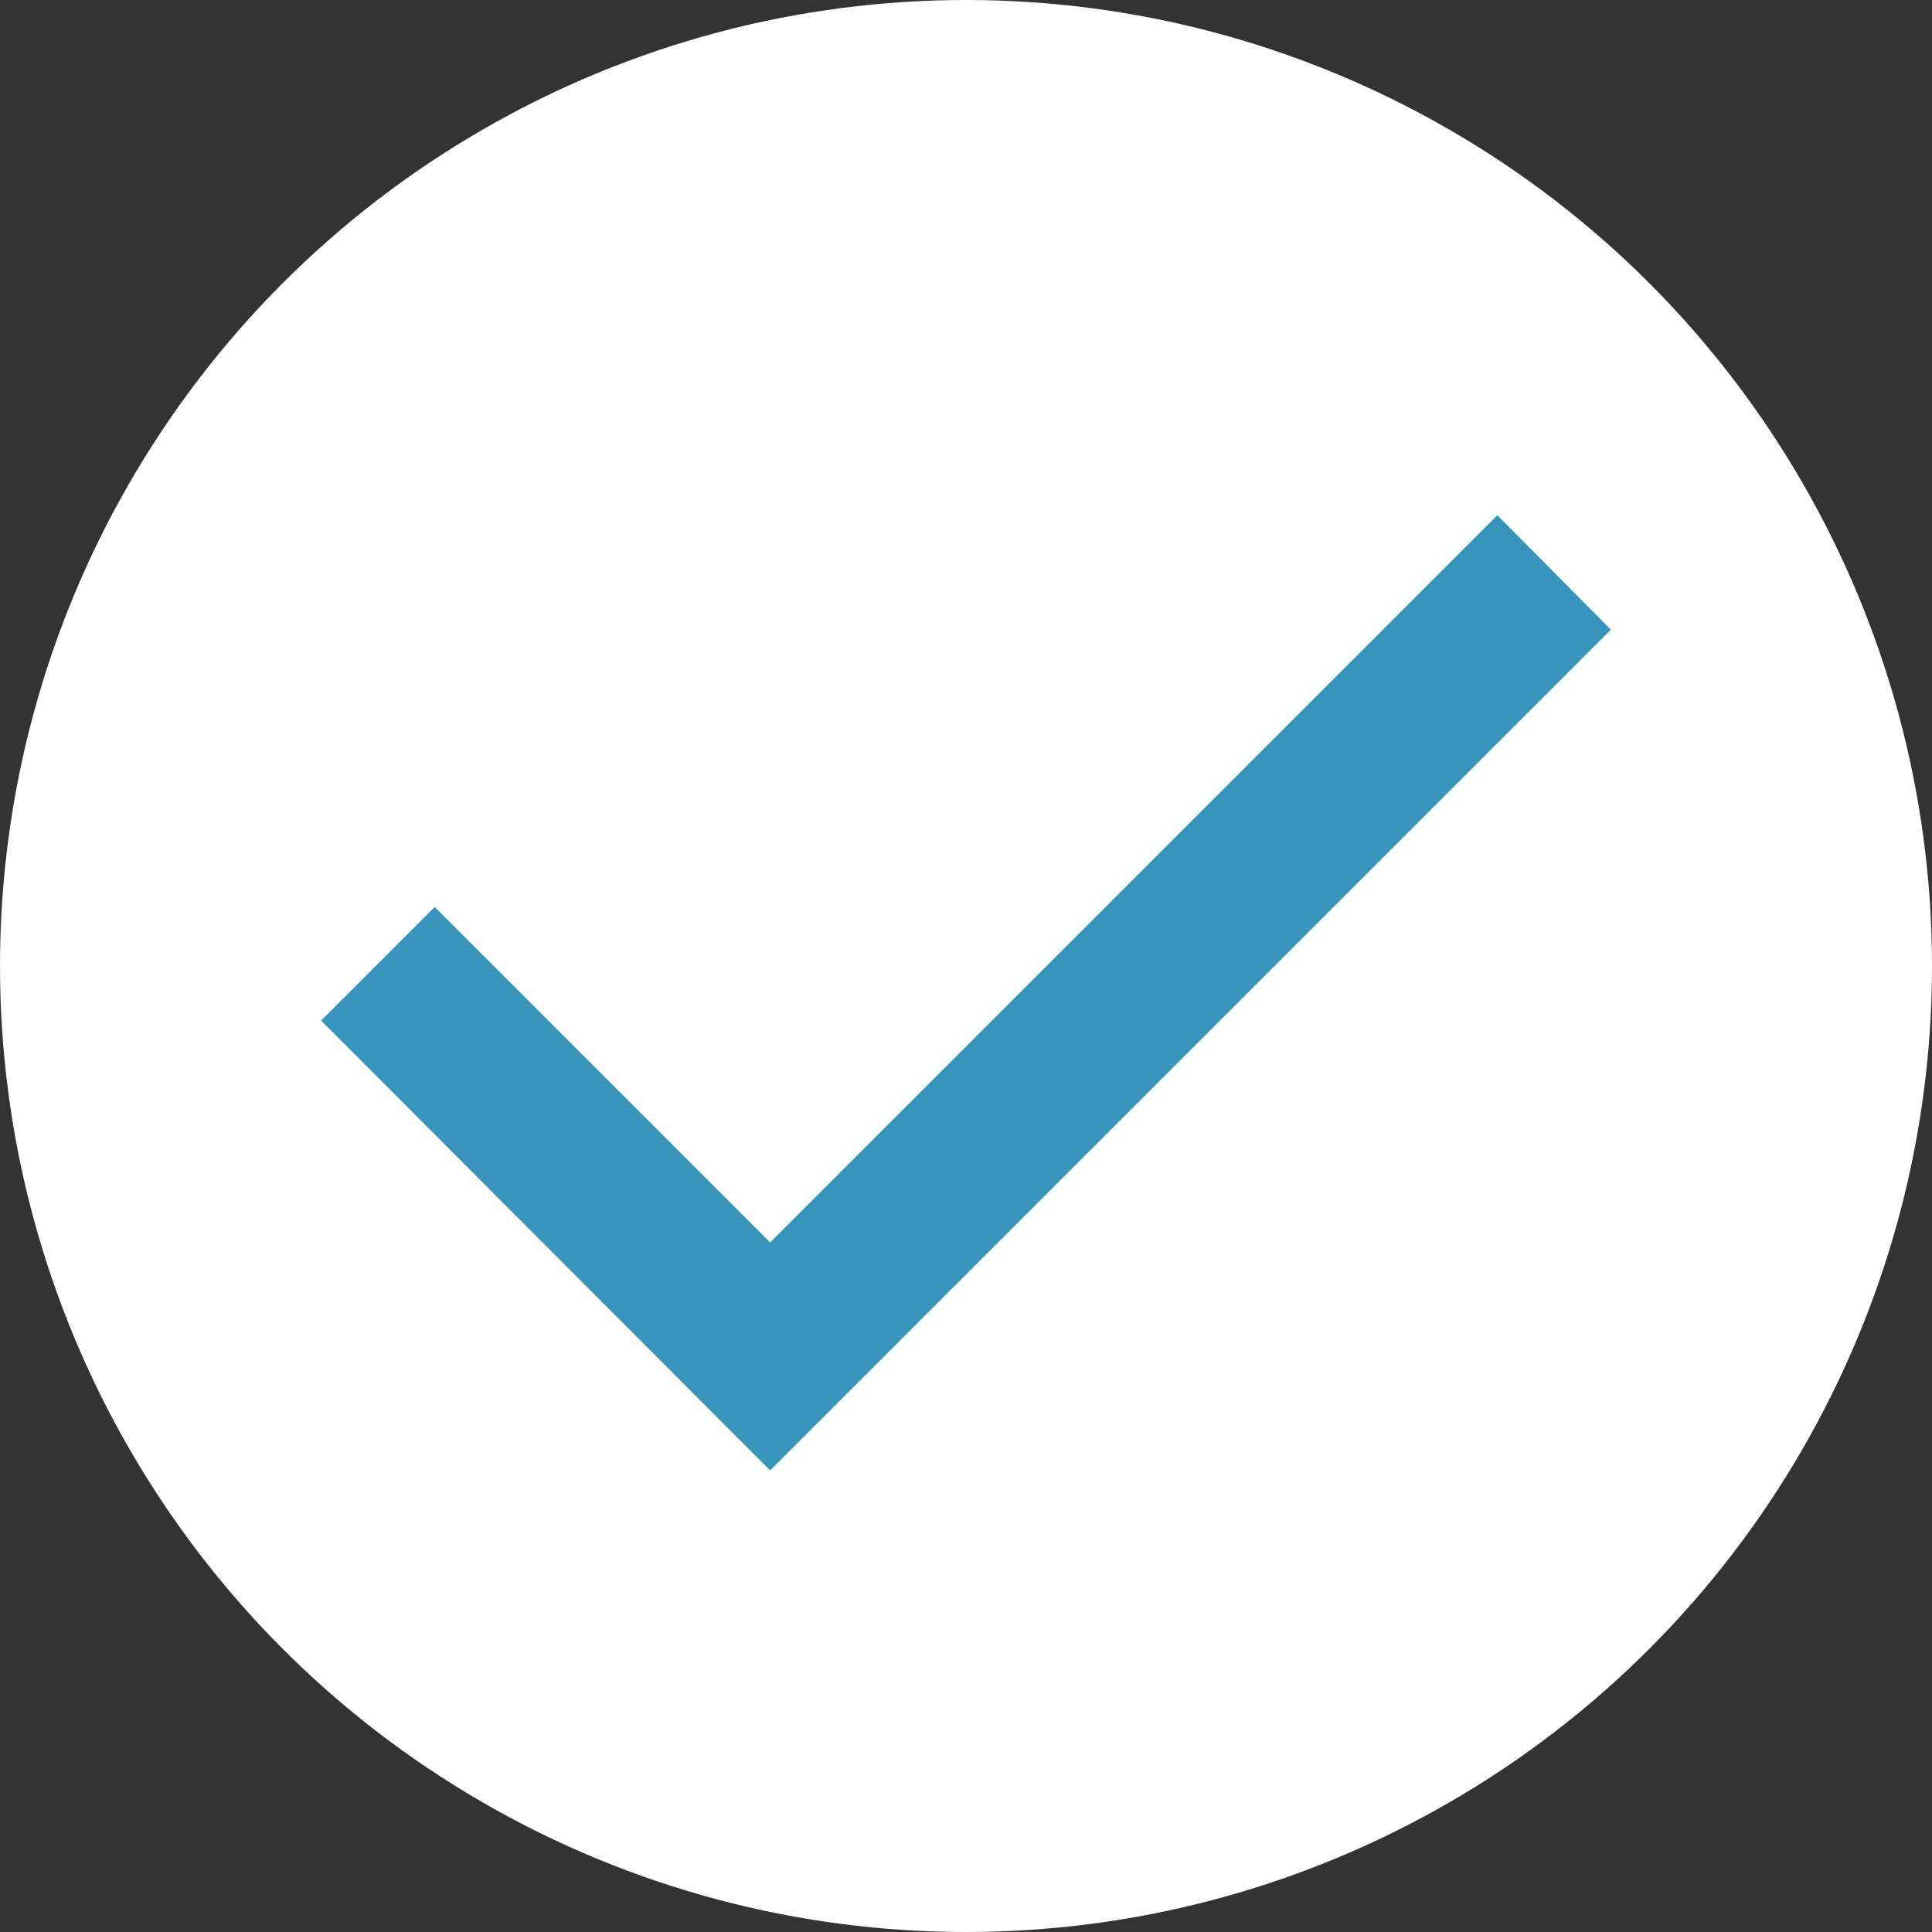
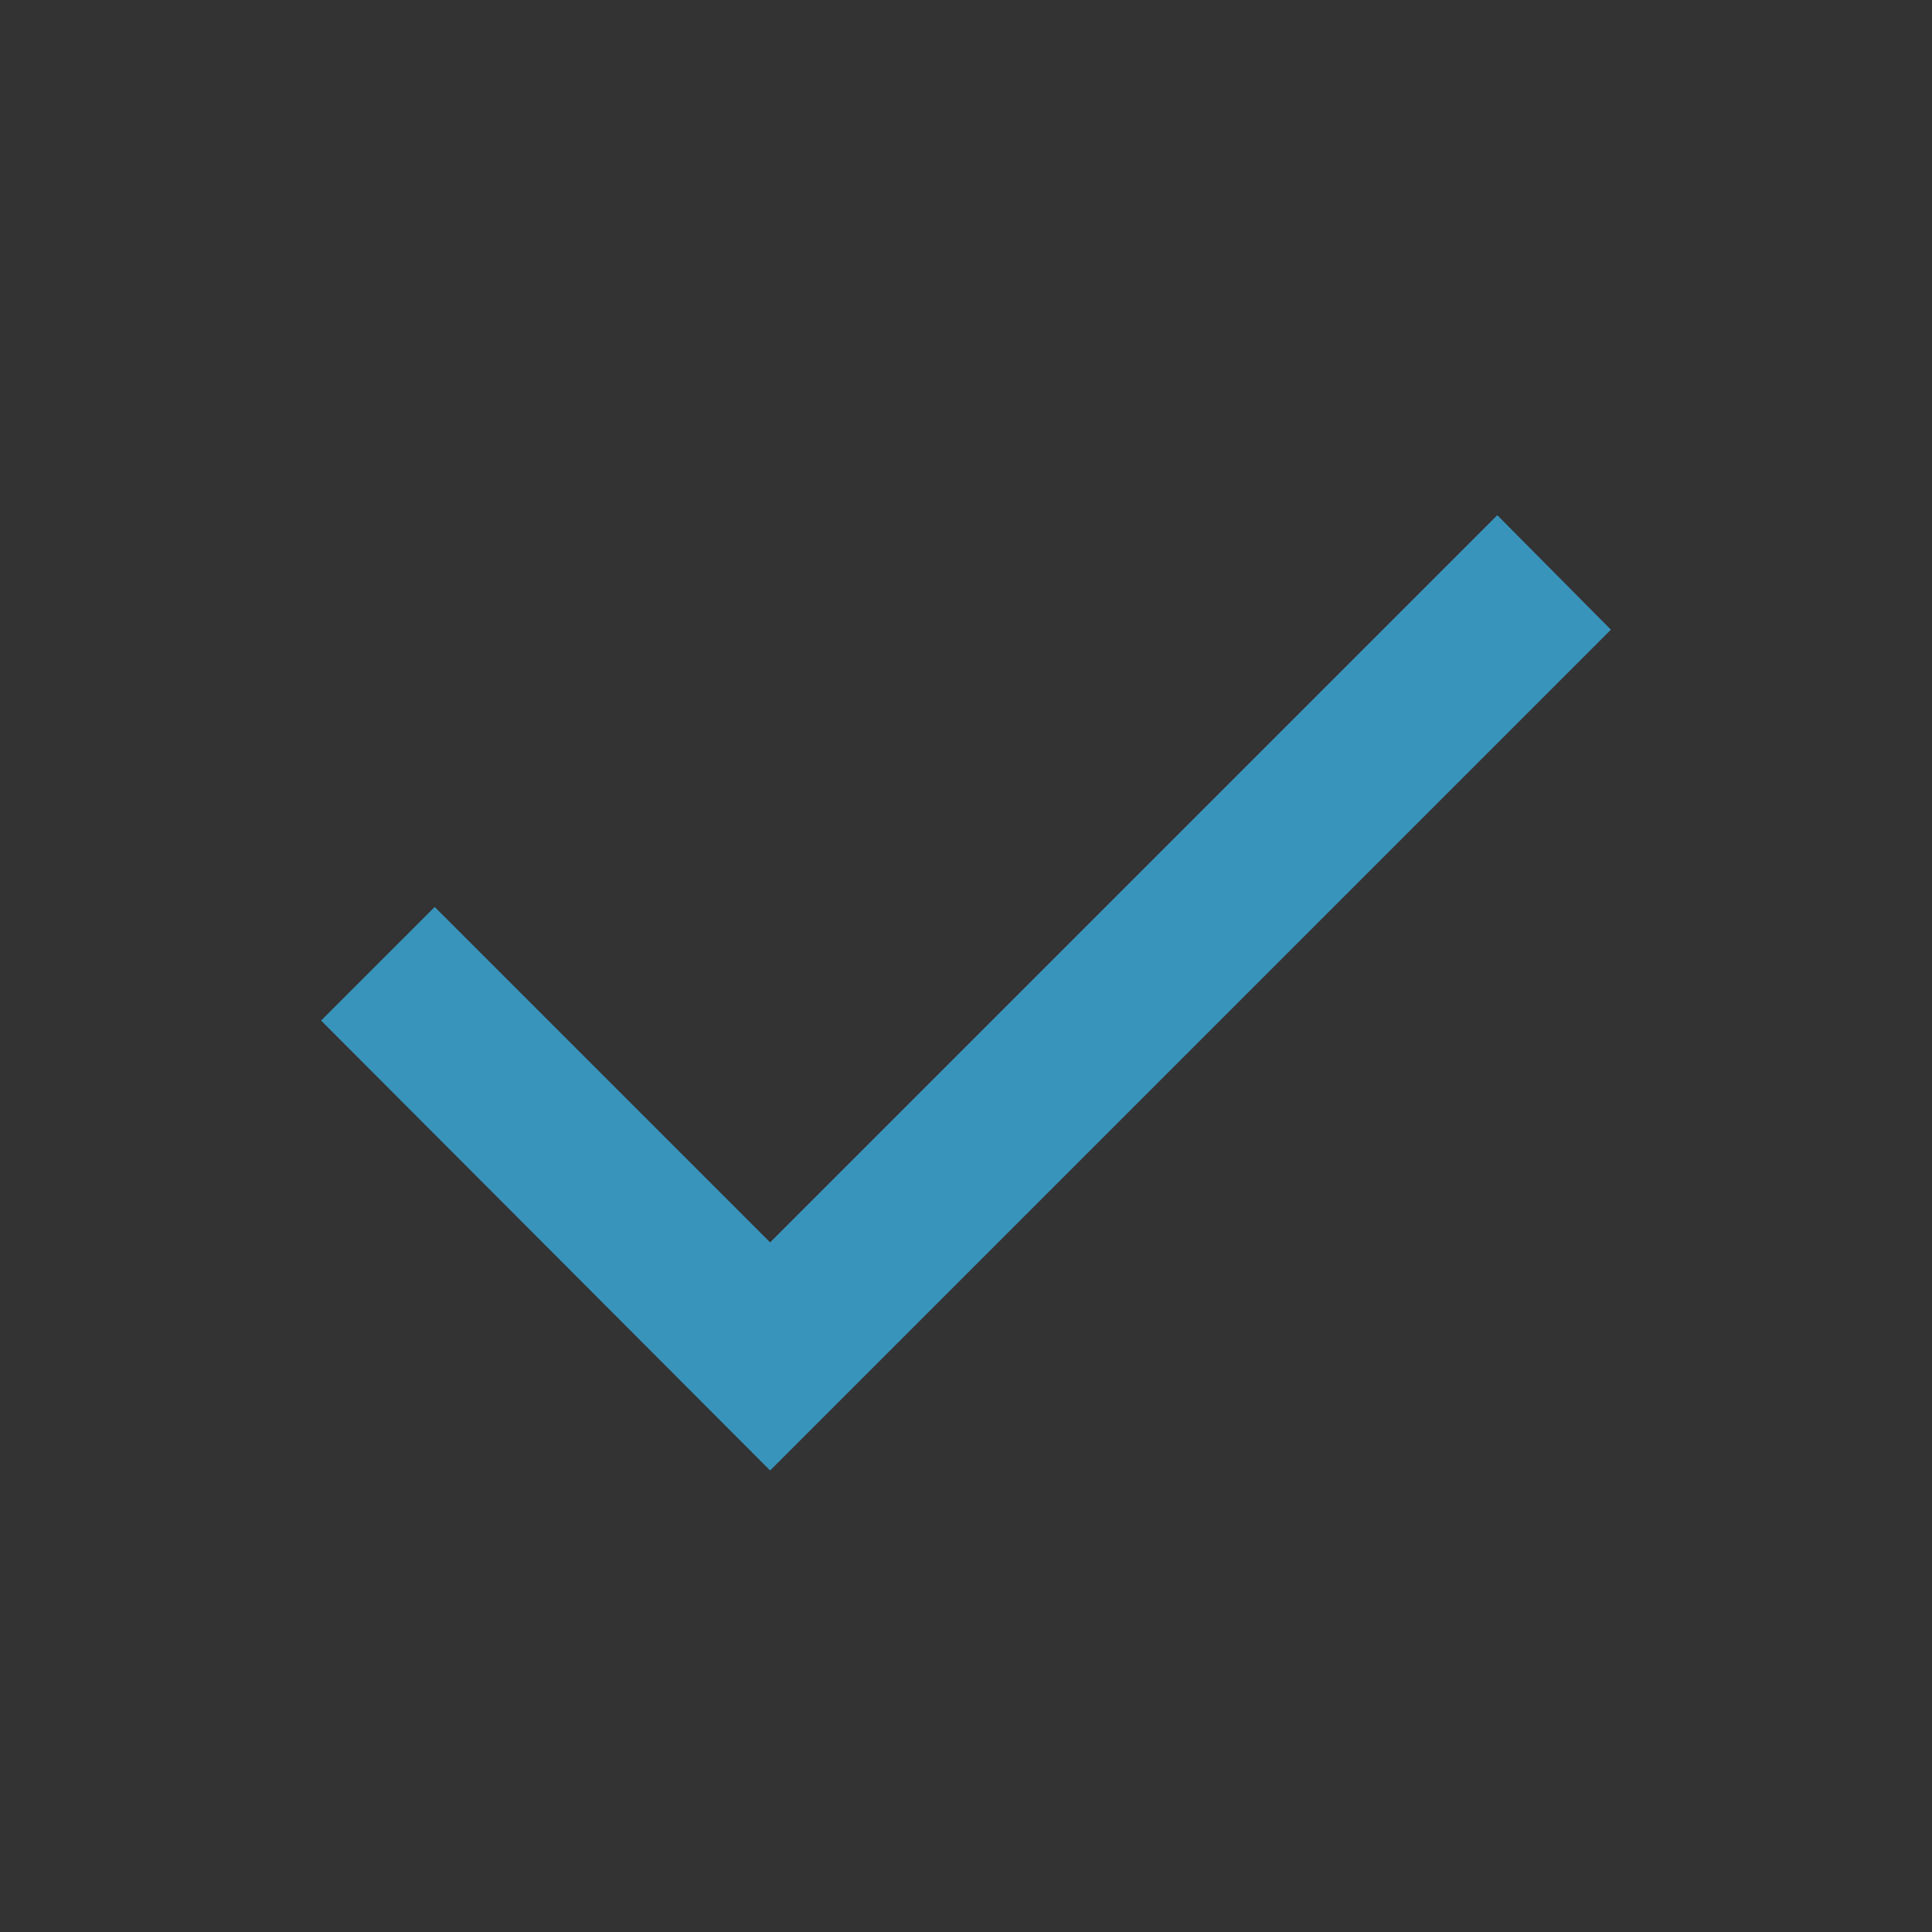
<svg xmlns="http://www.w3.org/2000/svg" version="1.1" id="Layer_1" x="0px" y="0px" viewBox="0 0 216 216" style="enable-background:new 0 0 216 216;" xml:space="preserve">
  <rect x="0" y="0" width="216" height="216" fill="#333333" stroke="none" />
  <style type="text/css">
	.st0{fill:#FFFFFF;}
	.st1{fill:#3994BC;}
</style>
  <g>
-     <circle class="st0" cx="108" cy="108" r="108" />
-   </g>
+     </g>
  <g>
    <polygon class="st1" points="86.1,164.4 35.9,114.1 48.6,101.4 86.1,138.9 167.4,57.6 180.1,70.4  " />
  </g>
</svg>